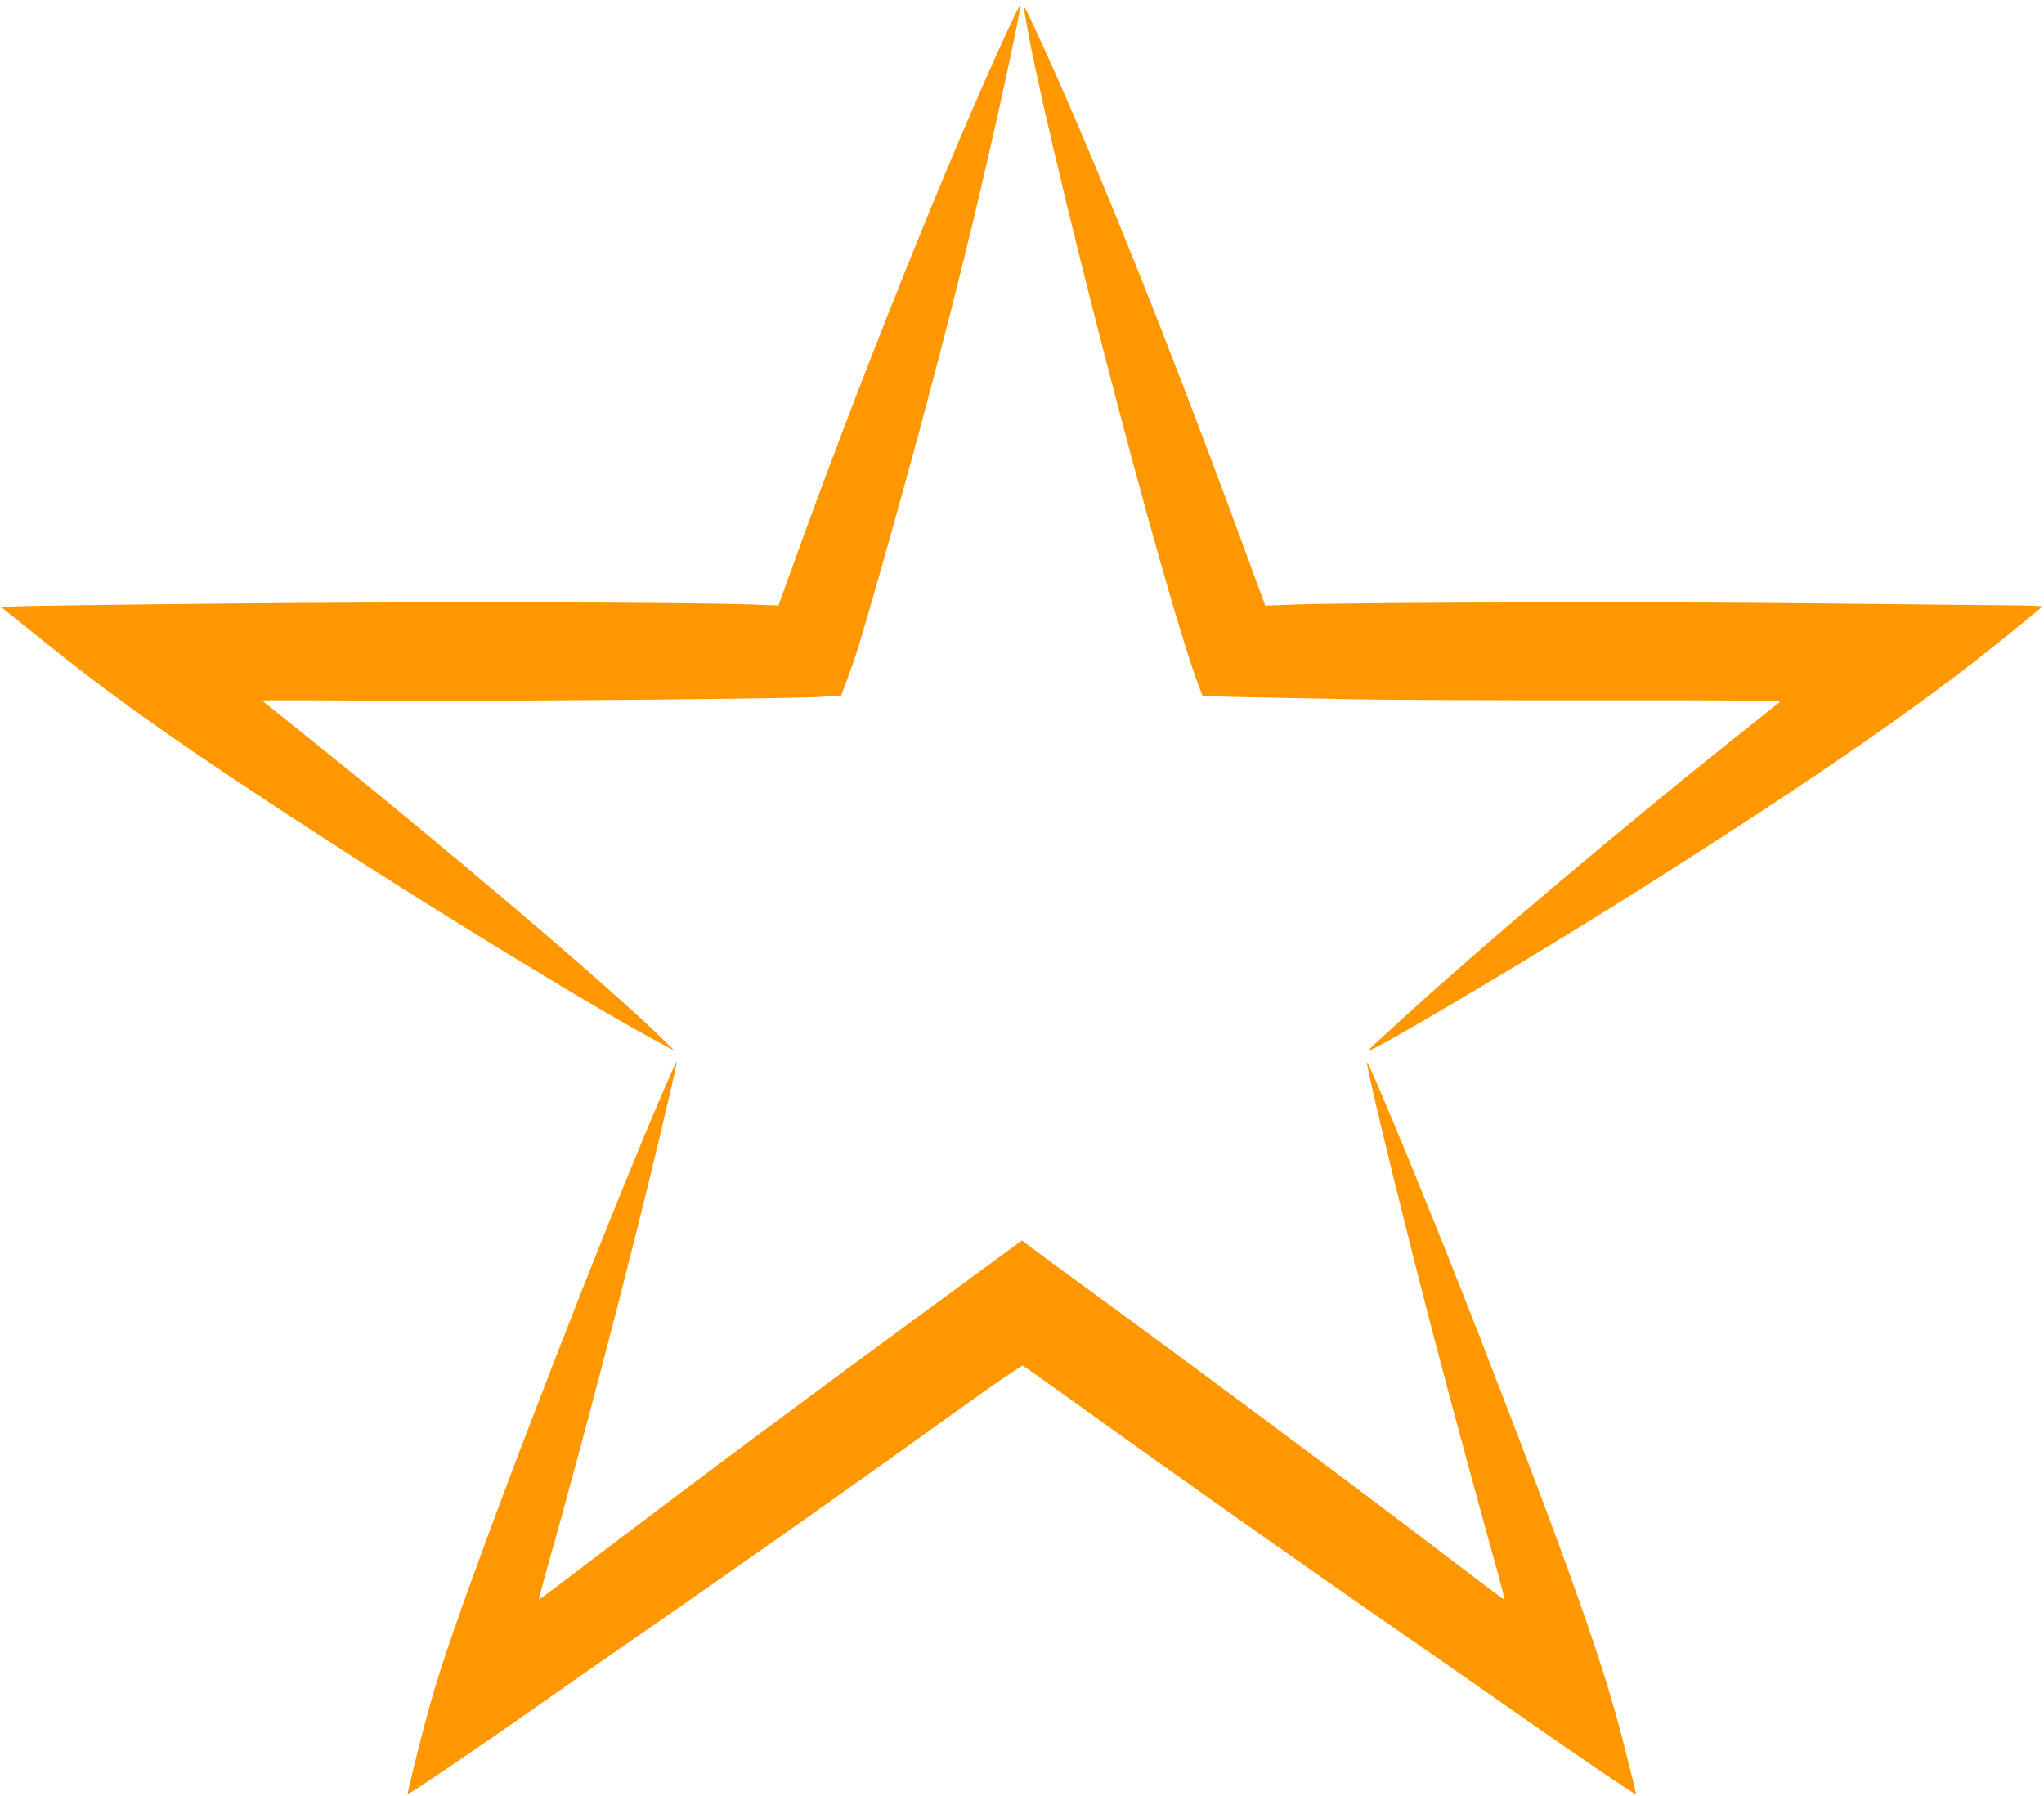
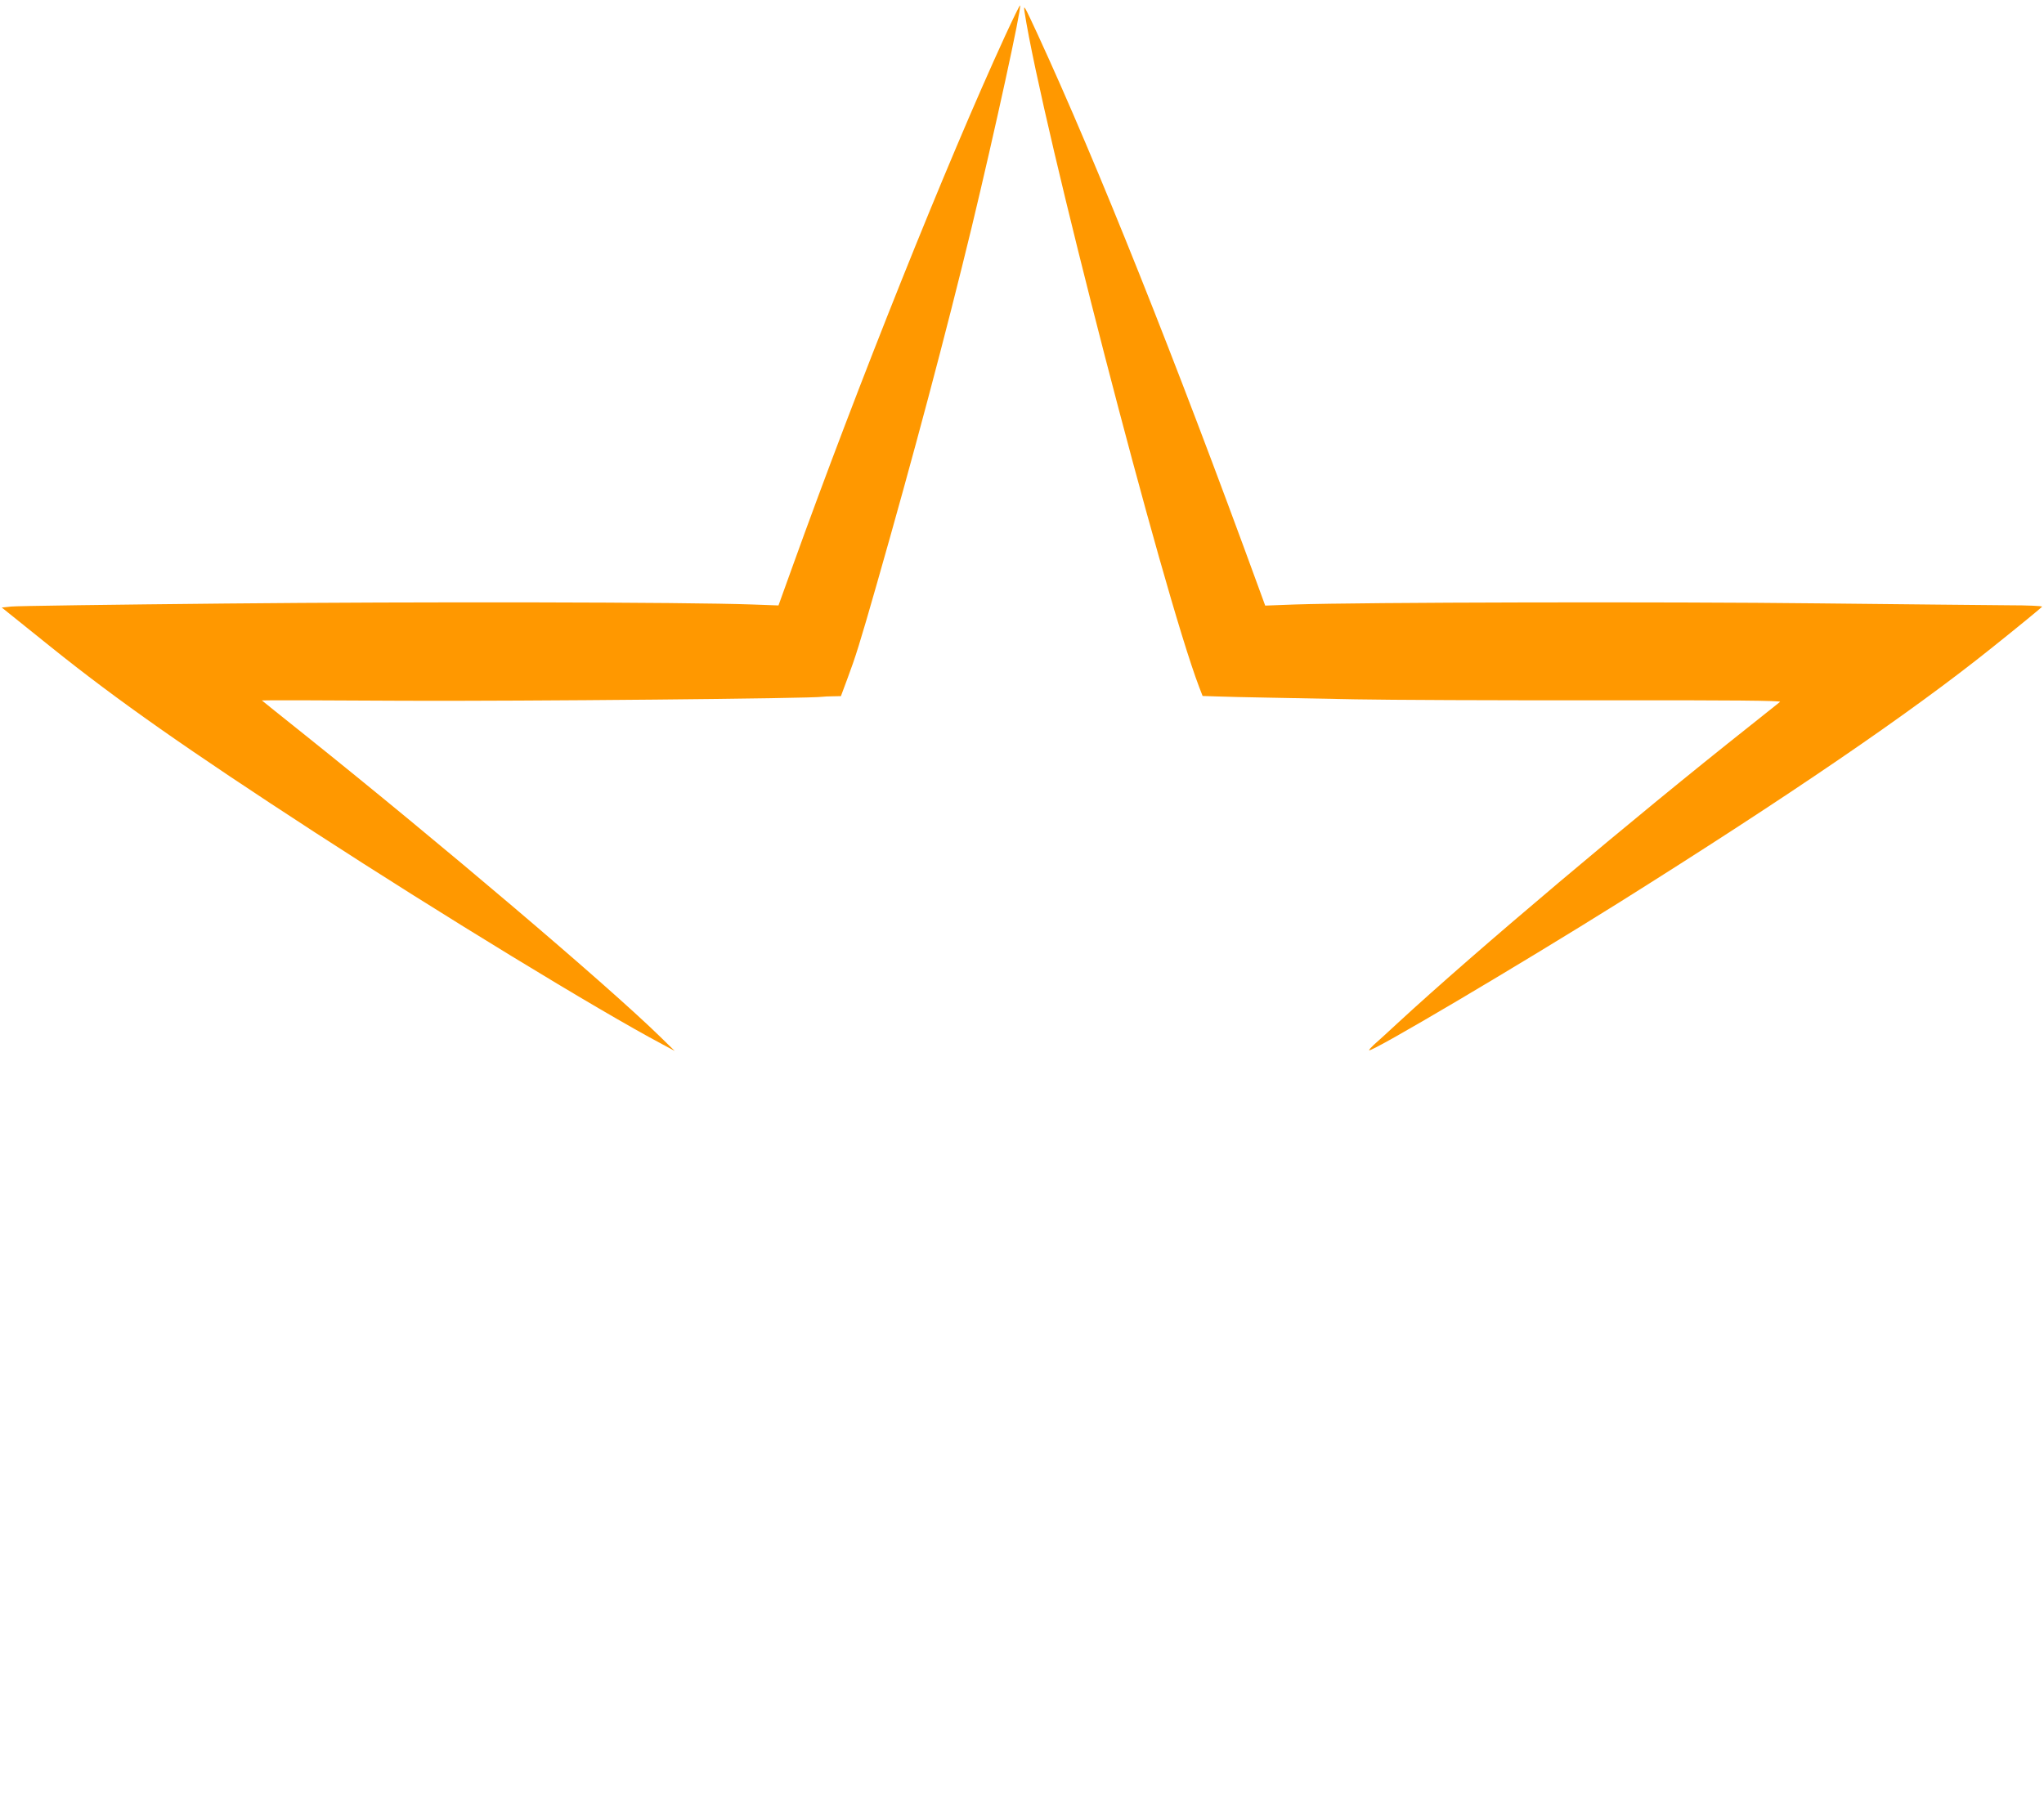
<svg xmlns="http://www.w3.org/2000/svg" version="1.0" width="1280pt" height="1125pt" viewBox="0 0 1280 1125" preserveAspectRatio="xMidYMid meet">
  <g transform="translate(0,1125) scale(0.1,-0.1)" fill="#ff9800" stroke="none">
    <path d="M6295 11027 c-369 -803 -921 -2182 -1336 -3336 l-84 -233 -165 6 c-415 15 -2093 18 -3300 6 -707 -7 -1311 -15 -1342 -19 l-57 -6 310 -249 c412 -331 852 -640 1652 -1160 793 -515 1771 -1112 2172 -1325 l80 -43 -90 88 c-338 330 -1382 1216 -2222 1888 -150 120 -273 218 -273 219 0 2 404 1 897 -2 738 -3 2556 14 2613 25 8 1 38 3 65 3 l51 1 42 113 c49 131 76 216 182 587 228 797 434 1572 595 2237 143 594 314 1377 303 1389 -3 2 -44 -83 -93 -189z" />
    <path d="M6416 11175 c109 -703 867 -3634 1093 -4227 l22 -57 92 -3 c51 -2 184 -5 297 -7 113 -2 369 -7 570 -11 201 -4 883 -7 1517 -6 845 1 1149 -2 1140 -10 -7 -6 -91 -73 -187 -149 -733 -580 -1724 -1416 -2210 -1865 -63 -59 -130 -119 -148 -135 -17 -16 -30 -30 -28 -33 14 -14 937 532 1563 924 1061 666 1824 1186 2333 1594 173 138 316 256 318 260 2 5 -90 9 -205 9 -114 1 -651 6 -1193 12 -944 11 -2870 7 -3281 -7 l-186 -7 -38 104 c-528 1448 -1013 2662 -1388 3476 -83 179 -89 191 -81 138z" />
-     <path d="M4137 4378 c-365 -854 -1008 -2512 -1302 -3358 -88 -256 -136 -413 -201 -668 -47 -184 -83 -336 -81 -338 6 -6 428 280 827 561 173 122 441 309 595 415 660 456 1389 971 2024 1428 216 156 399 281 406 278 7 -2 165 -114 351 -248 656 -472 1433 -1020 2074 -1463 190 -131 487 -338 660 -460 353 -248 750 -518 755 -513 2 2 -34 149 -80 328 -123 486 -338 1094 -890 2515 -280 723 -714 1777 -715 1740 -1 -50 259 -1112 451 -1840 101 -381 261 -973 362 -1333 29 -105 51 -192 48 -192 -3 0 -127 94 -276 207 -582 445 -1555 1171 -2290 1708 -187 136 -366 268 -397 292 l-58 44 -337 -247 c-984 -721 -1703 -1256 -2342 -1743 -189 -144 -344 -261 -346 -259 -2 2 13 57 31 123 298 1053 654 2436 829 3223 3 12 4 22 1 22 -2 0 -47 -100 -99 -222z" />
  </g>
</svg>